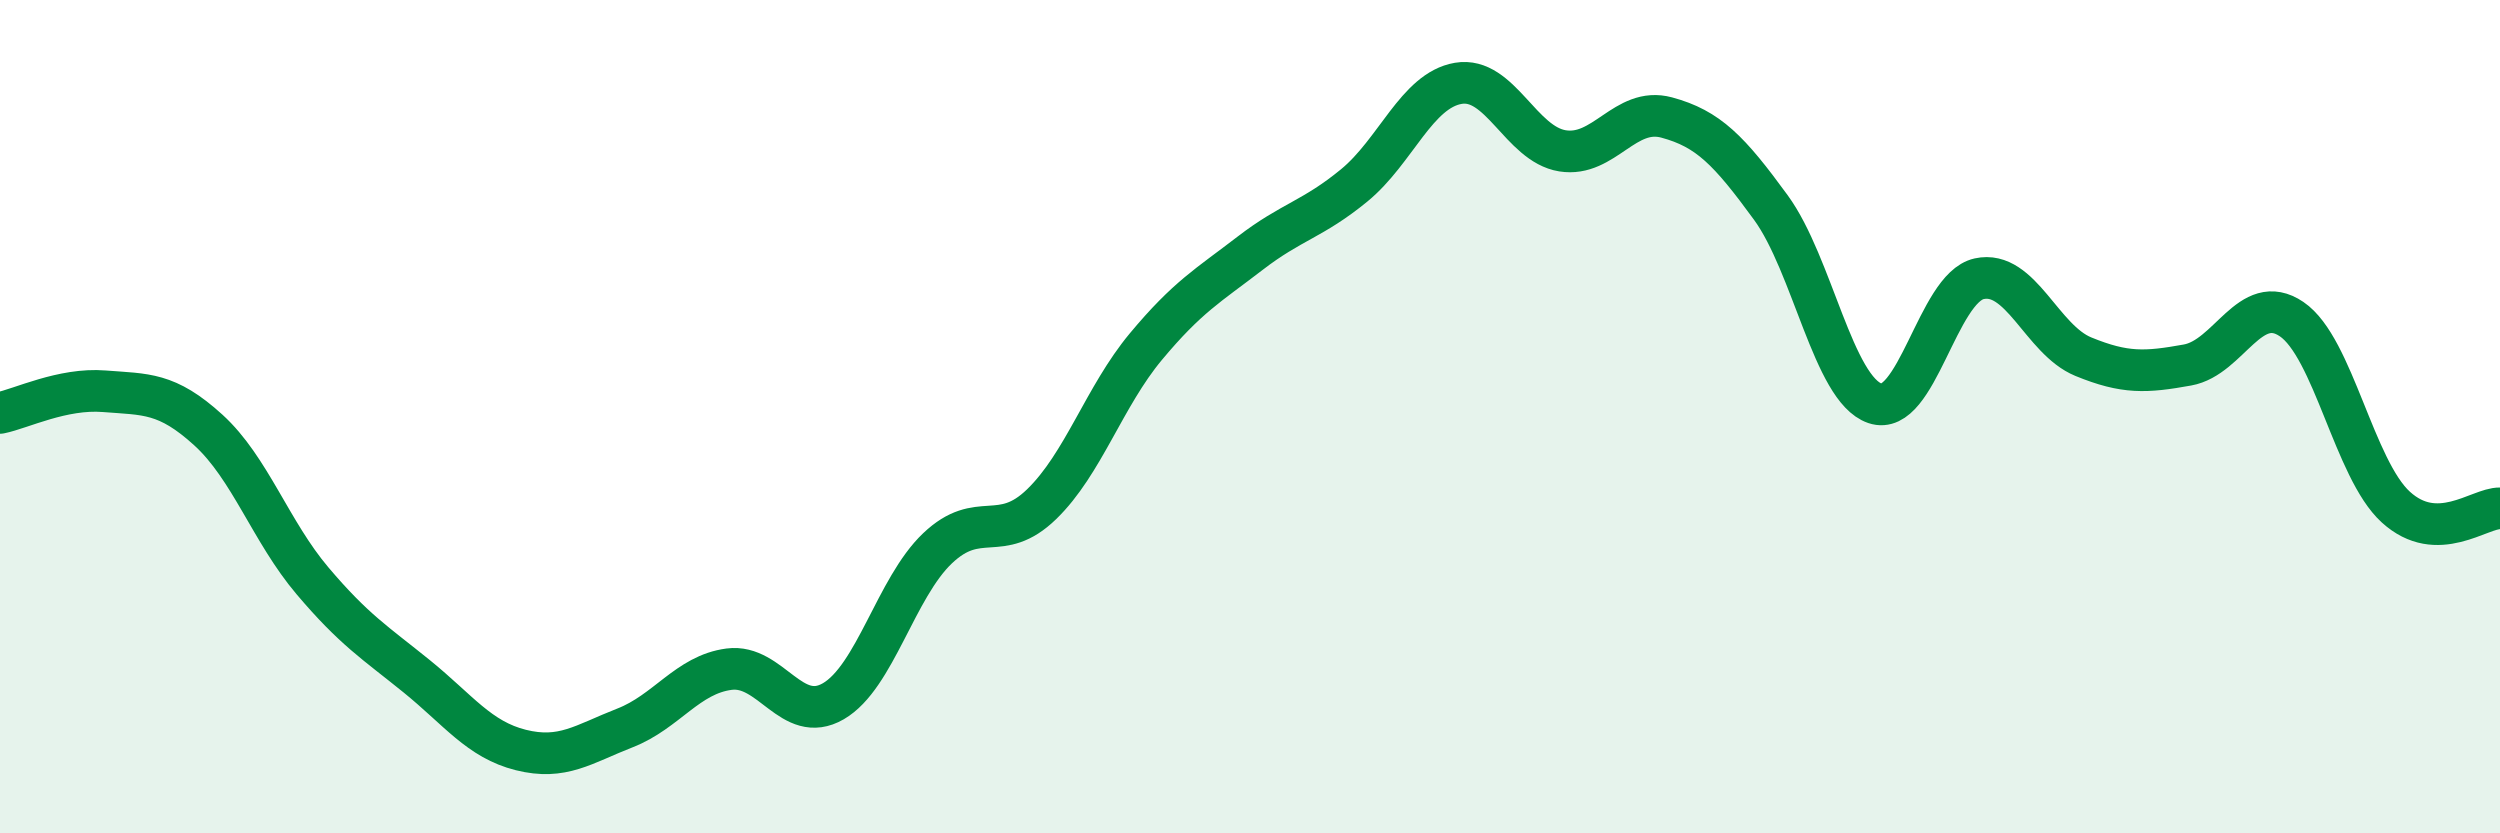
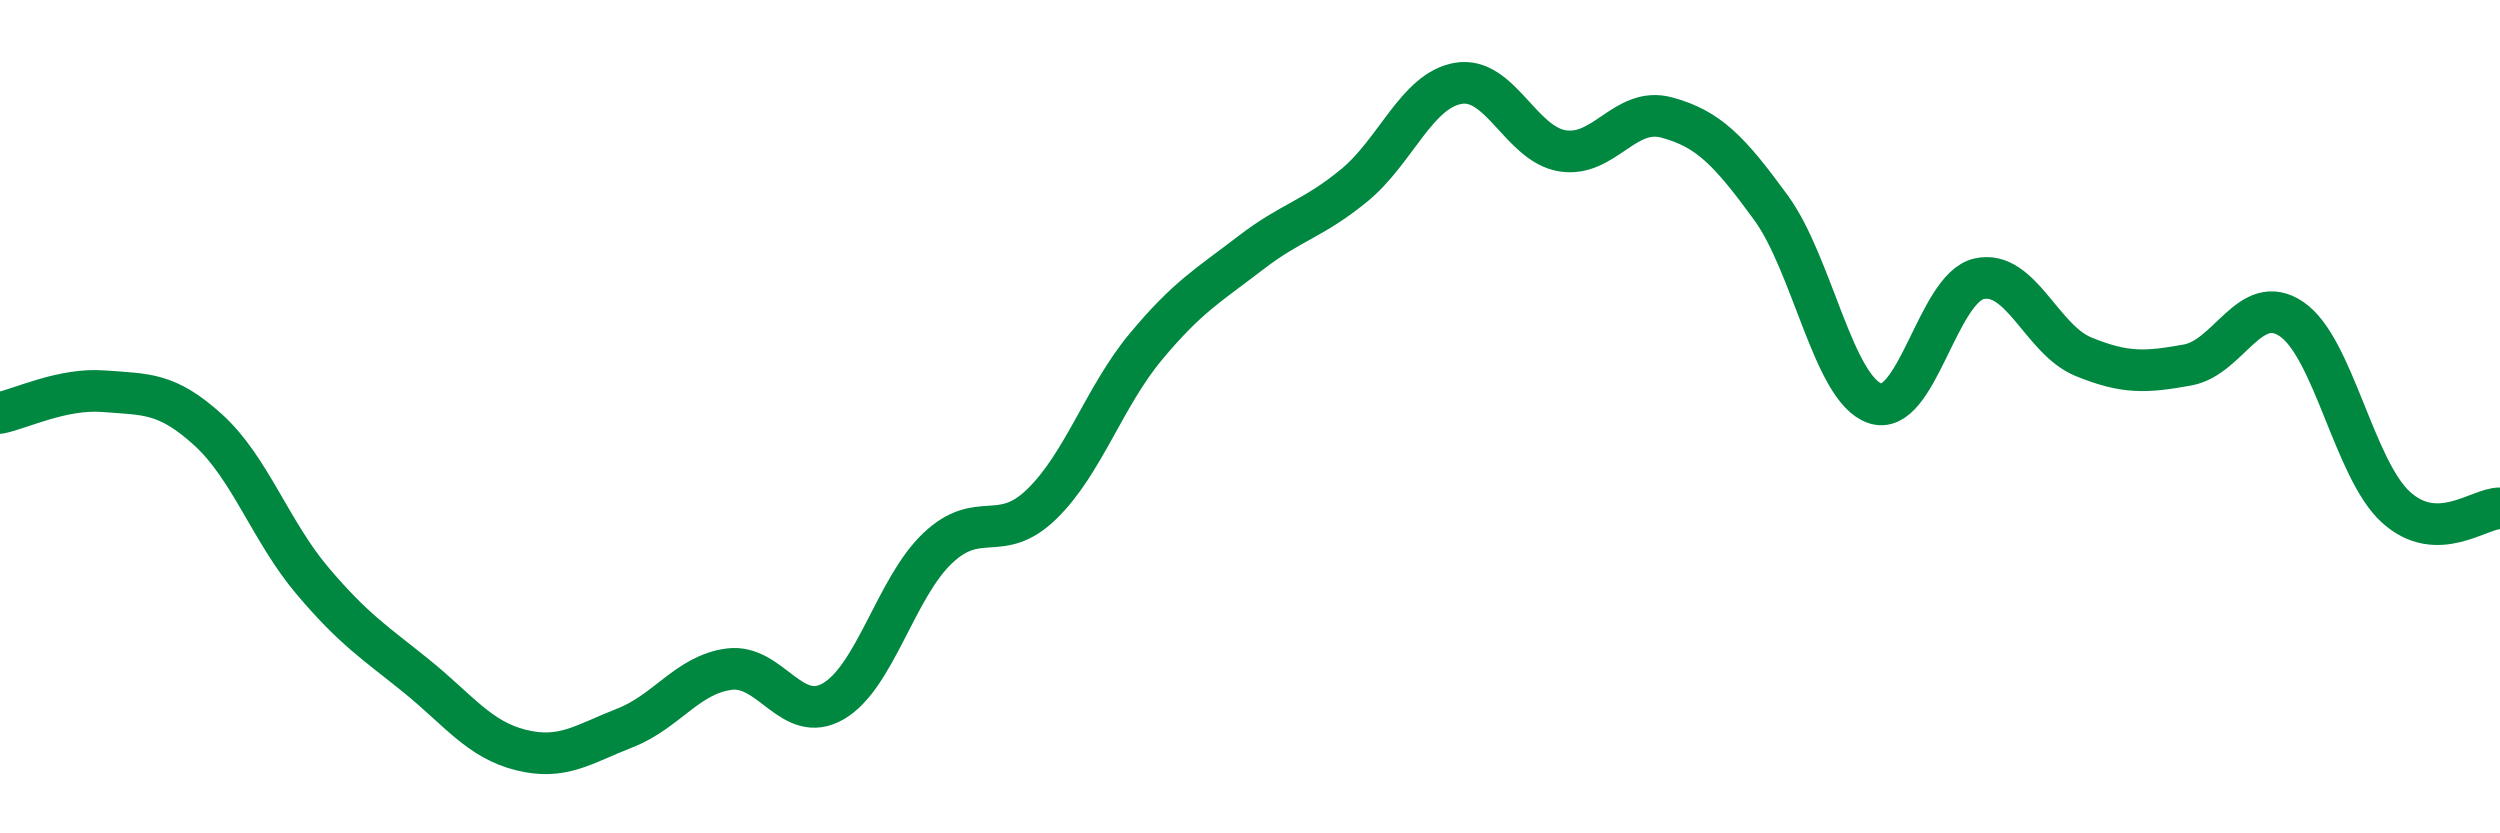
<svg xmlns="http://www.w3.org/2000/svg" width="60" height="20" viewBox="0 0 60 20">
-   <path d="M 0,9.91 C 0.5,9.81 1.5,9.31 2.5,9.39 C 3.5,9.47 4,9.41 5,10.32 C 6,11.23 6.5,12.76 7.5,13.94 C 8.5,15.12 9,15.42 10,16.23 C 11,17.04 11.5,17.75 12.5,18 C 13.5,18.25 14,17.86 15,17.47 C 16,17.08 16.5,16.19 17.5,16.06 C 18.5,15.93 19,17.41 20,16.83 C 21,16.25 21.5,14.11 22.5,13.16 C 23.5,12.21 24,13.07 25,12.1 C 26,11.13 26.5,9.52 27.5,8.32 C 28.5,7.12 29,6.85 30,6.08 C 31,5.31 31.5,5.27 32.5,4.45 C 33.5,3.63 34,2.17 35,2 C 36,1.83 36.5,3.46 37.5,3.62 C 38.5,3.78 39,2.55 40,2.82 C 41,3.09 41.5,3.61 42.5,4.98 C 43.5,6.35 44,9.34 45,9.68 C 46,10.02 46.5,6.91 47.5,6.69 C 48.5,6.47 49,8.15 50,8.56 C 51,8.97 51.5,8.94 52.5,8.76 C 53.5,8.58 54,6.98 55,7.66 C 56,8.34 56.5,11.26 57.5,12.17 C 58.5,13.08 59.5,12.19 60,12.2L60 20L0 20Z" fill="#008740" opacity="0.1" stroke-linecap="round" stroke-linejoin="round" />
  <path d="M 0,9.91 C 0.5,9.81 1.5,9.31 2.5,9.39 C 3.5,9.47 4,9.41 5,10.32 C 6,11.23 6.5,12.76 7.5,13.94 C 8.5,15.12 9,15.42 10,16.23 C 11,17.04 11.5,17.75 12.5,18 C 13.5,18.25 14,17.86 15,17.47 C 16,17.08 16.5,16.19 17.5,16.06 C 18.5,15.93 19,17.41 20,16.83 C 21,16.25 21.5,14.11 22.5,13.16 C 23.5,12.21 24,13.07 25,12.1 C 26,11.13 26.5,9.52 27.5,8.32 C 28.5,7.12 29,6.85 30,6.08 C 31,5.31 31.5,5.27 32.5,4.45 C 33.5,3.63 34,2.17 35,2 C 36,1.83 36.5,3.46 37.5,3.62 C 38.5,3.78 39,2.55 40,2.82 C 41,3.09 41.5,3.61 42.5,4.98 C 43.5,6.35 44,9.34 45,9.68 C 46,10.02 46.5,6.91 47.5,6.69 C 48.5,6.47 49,8.15 50,8.56 C 51,8.97 51.5,8.94 52.5,8.76 C 53.5,8.58 54,6.98 55,7.66 C 56,8.34 56.5,11.26 57.5,12.17 C 58.5,13.08 59.5,12.19 60,12.2" stroke="#008740" stroke-width="1" fill="none" stroke-linecap="round" stroke-linejoin="round" />
</svg>